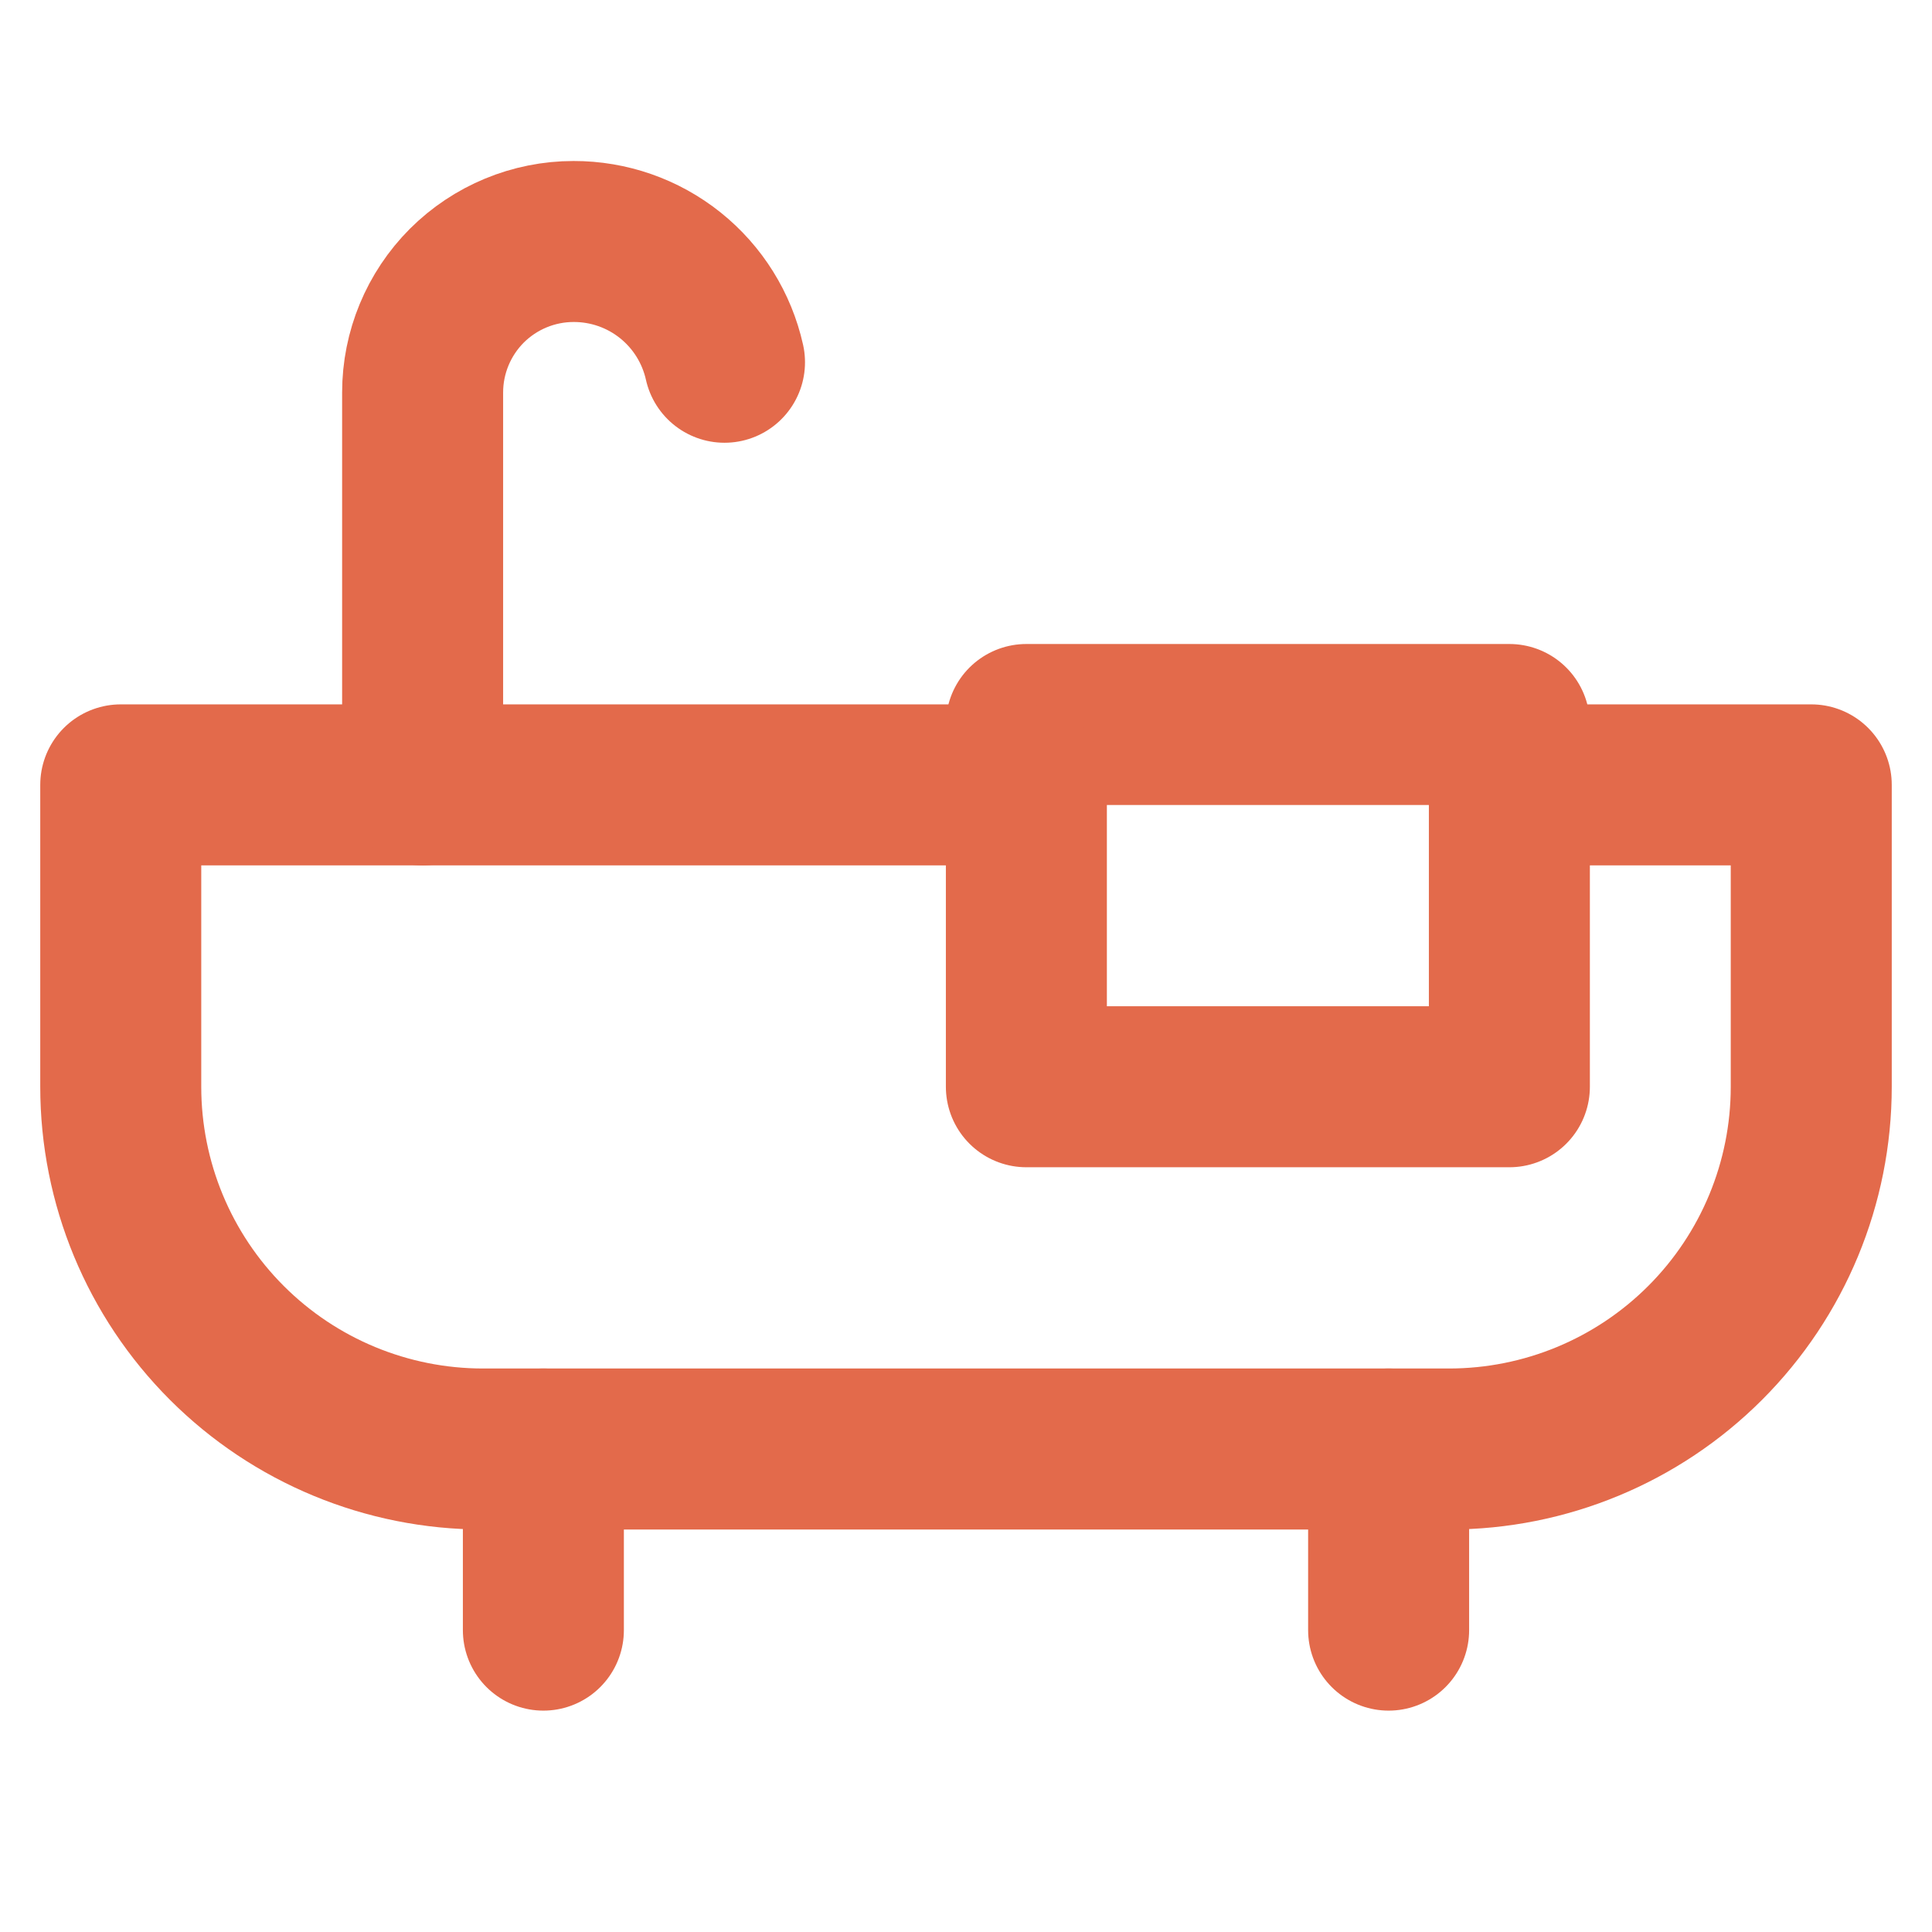
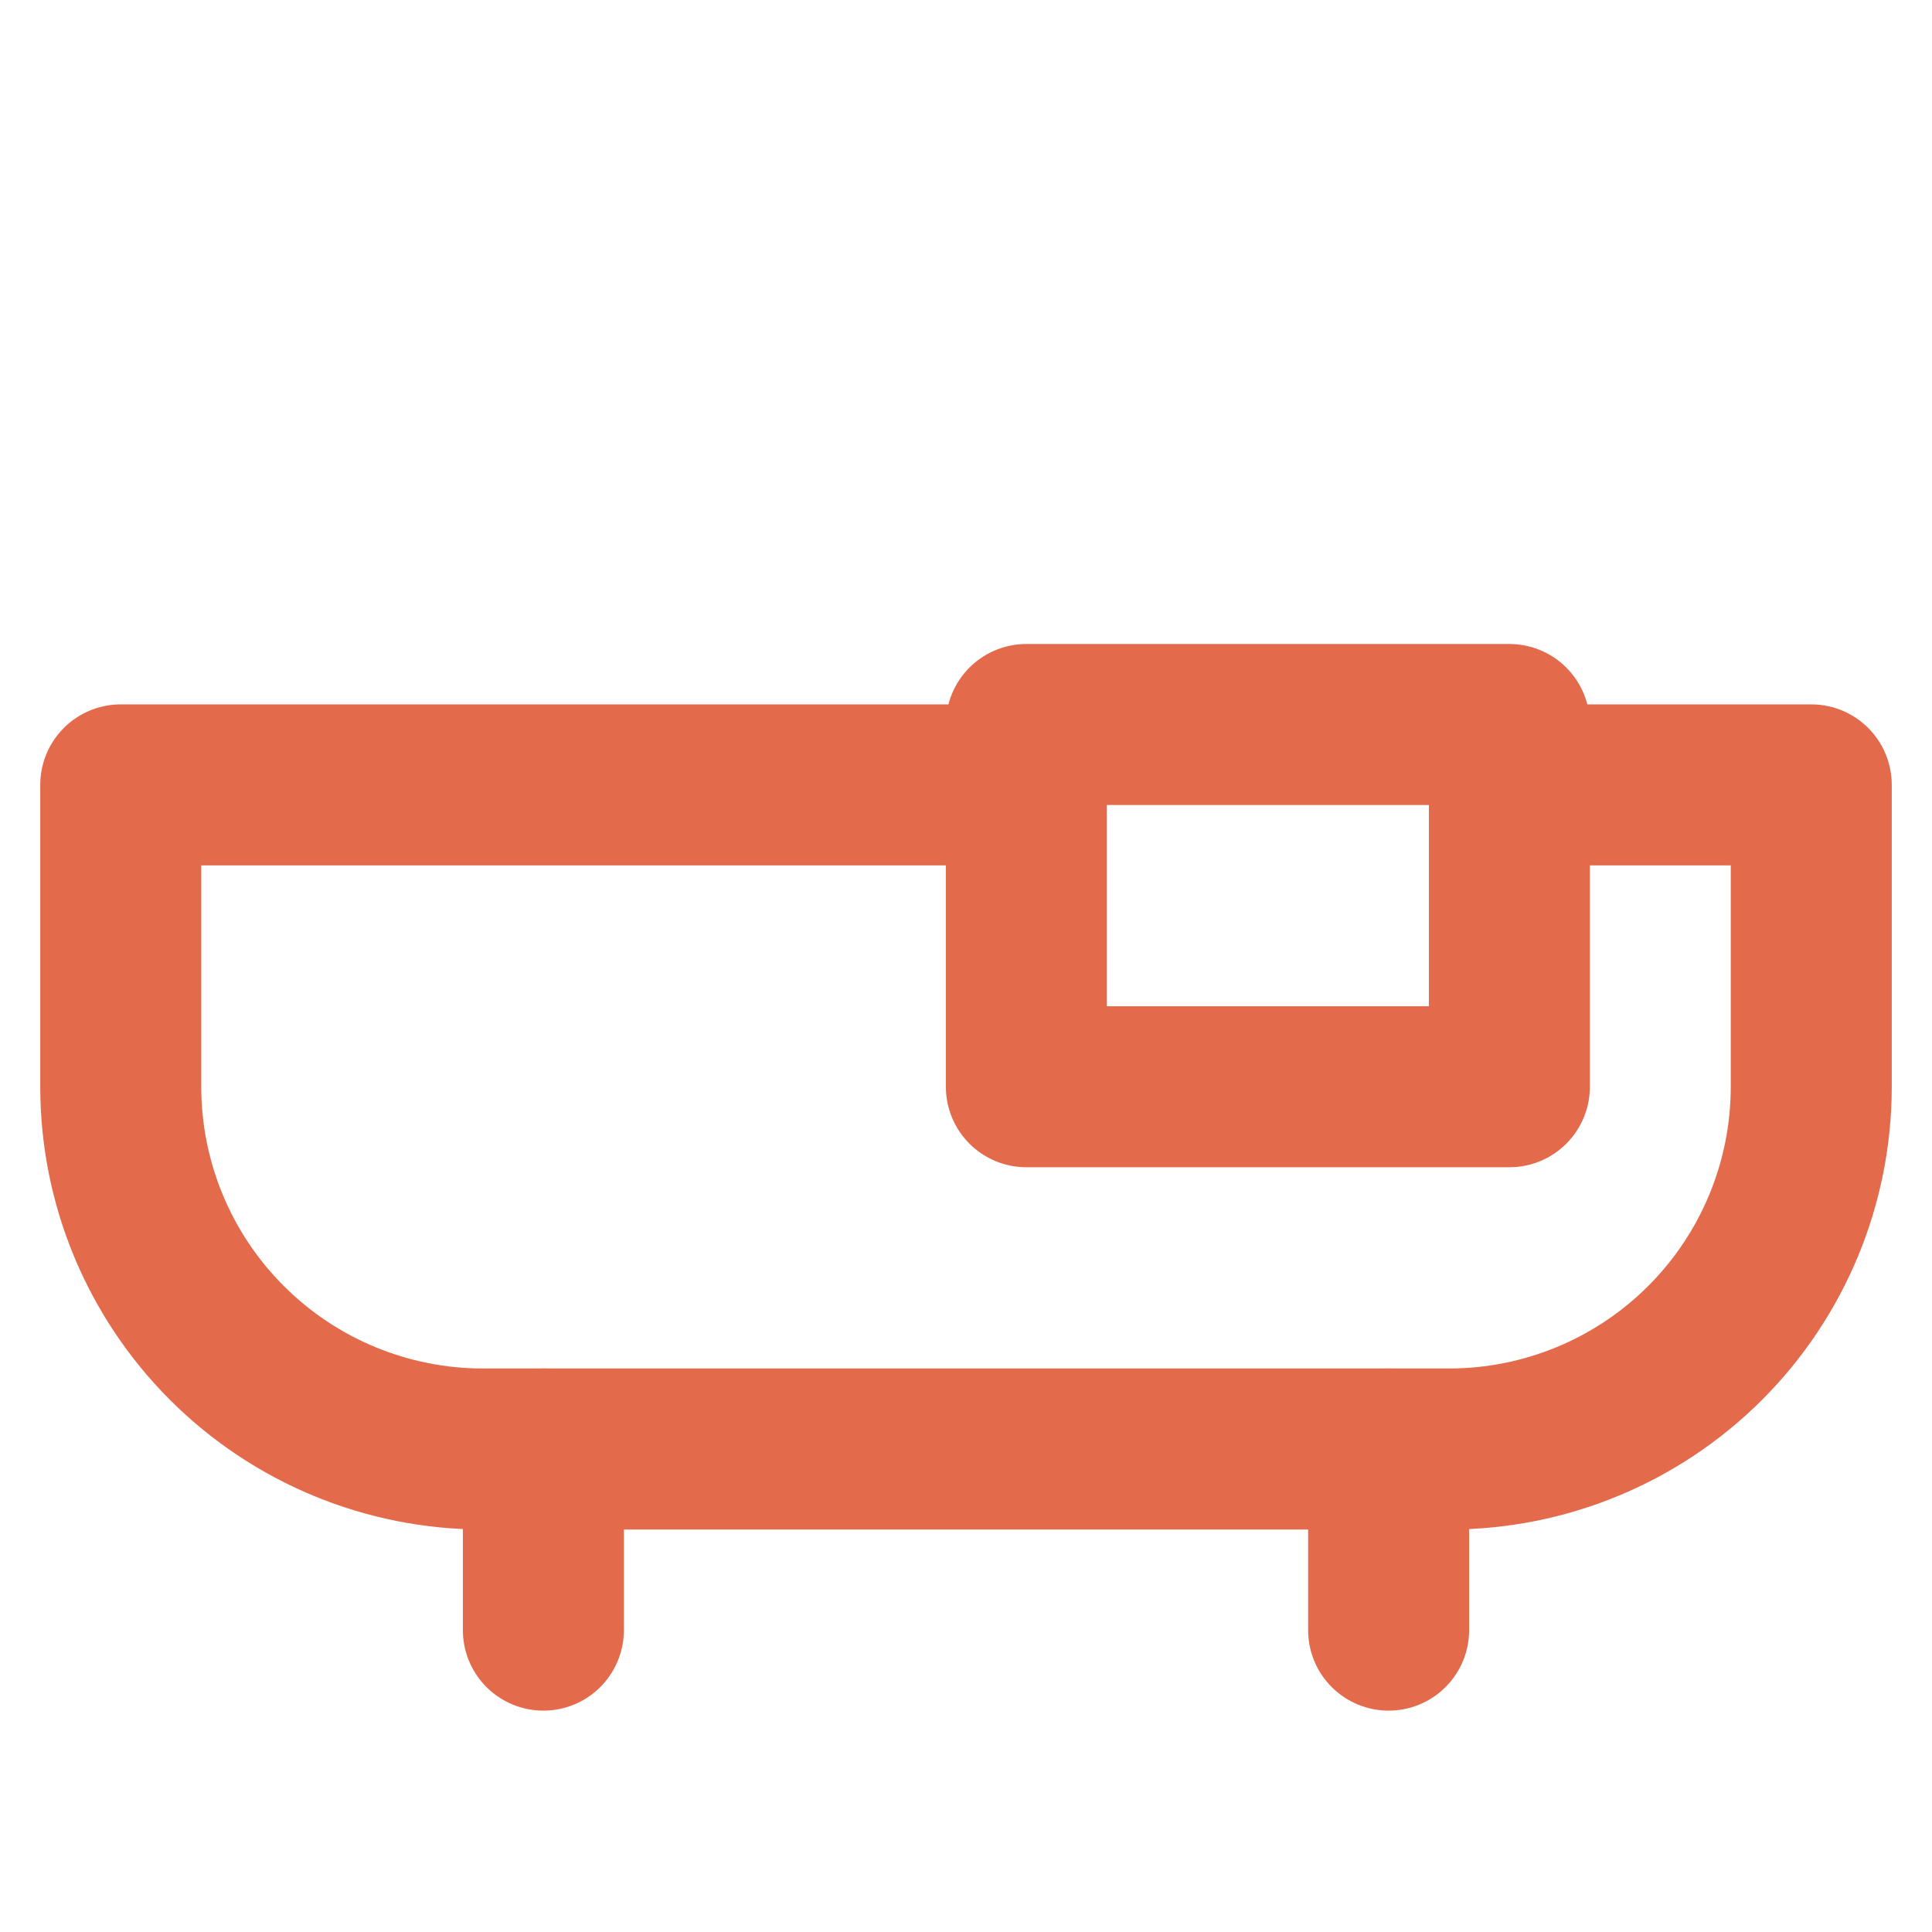
<svg xmlns="http://www.w3.org/2000/svg" width="24" height="24" viewBox="0 0 24 24" fill="none">
  <g clip-path="url(#clip0_15401_883)">
    <path d="M6.75 18V20.25" stroke="#E36A4B" stroke-width="2" stroke-linecap="round" stroke-linejoin="round" />
    <path d="M17.25 18V20.25" stroke="#E36A4B" stroke-width="2" stroke-linecap="round" stroke-linejoin="round" />
    <path d="M18.75 9H12.75V13.5H18.75V9Z" stroke="#E36A4B" stroke-width="2" stroke-linecap="round" stroke-linejoin="round" />
    <path d="M18.75 9.75H22.5V13.5C22.5 14.694 22.026 15.838 21.182 16.682C20.338 17.526 19.194 18 18 18H6C4.807 18 3.662 17.526 2.818 16.682C1.974 15.838 1.5 14.694 1.5 13.5V9.75H12.75" stroke="#E36A4B" stroke-width="2" stroke-linecap="round" stroke-linejoin="round" />
-     <path d="M5.25 9.75V4.875C5.25 4.378 5.448 3.901 5.799 3.549C6.151 3.198 6.628 3 7.125 3C7.562 2.999 7.986 3.147 8.327 3.42C8.668 3.693 8.905 4.074 9 4.5" stroke="#E36A4B" stroke-width="2" stroke-linecap="round" stroke-linejoin="round" />
  </g>
  <defs>
    <clipPath id="clip0_15401_883">
      <rect width="24" height="24" fill="white" />
    </clipPath>
  </defs>
</svg>